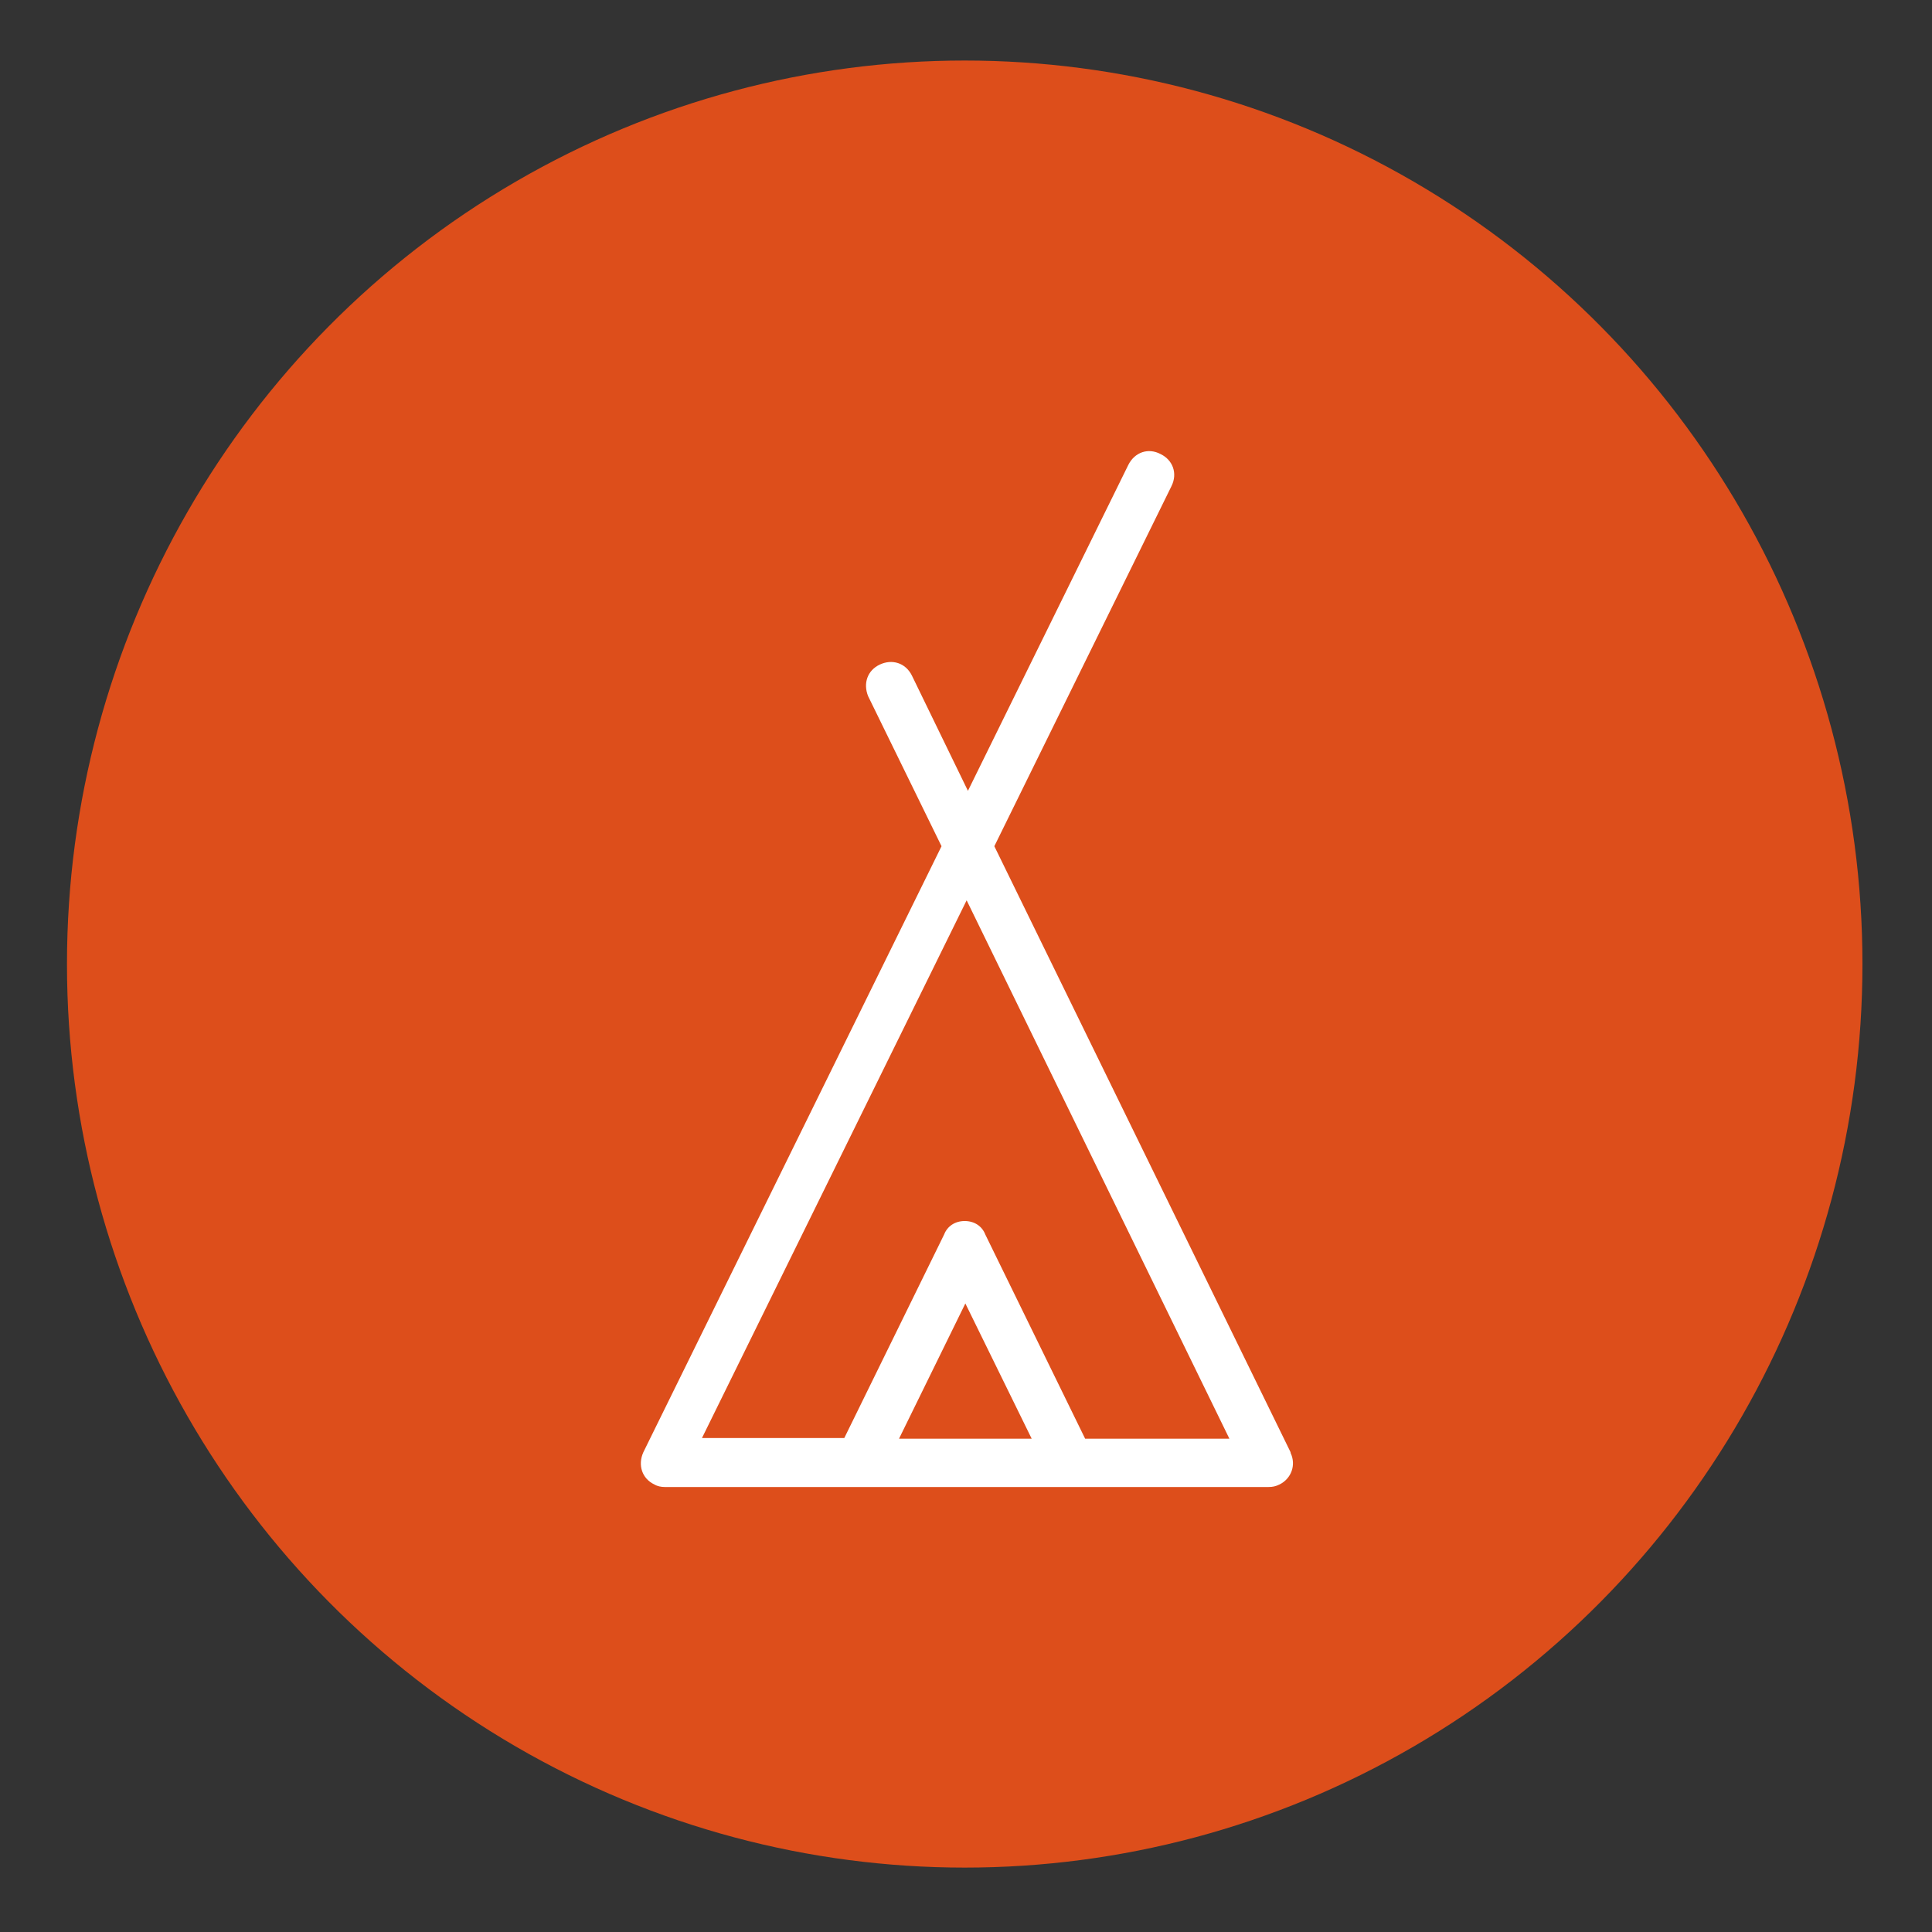
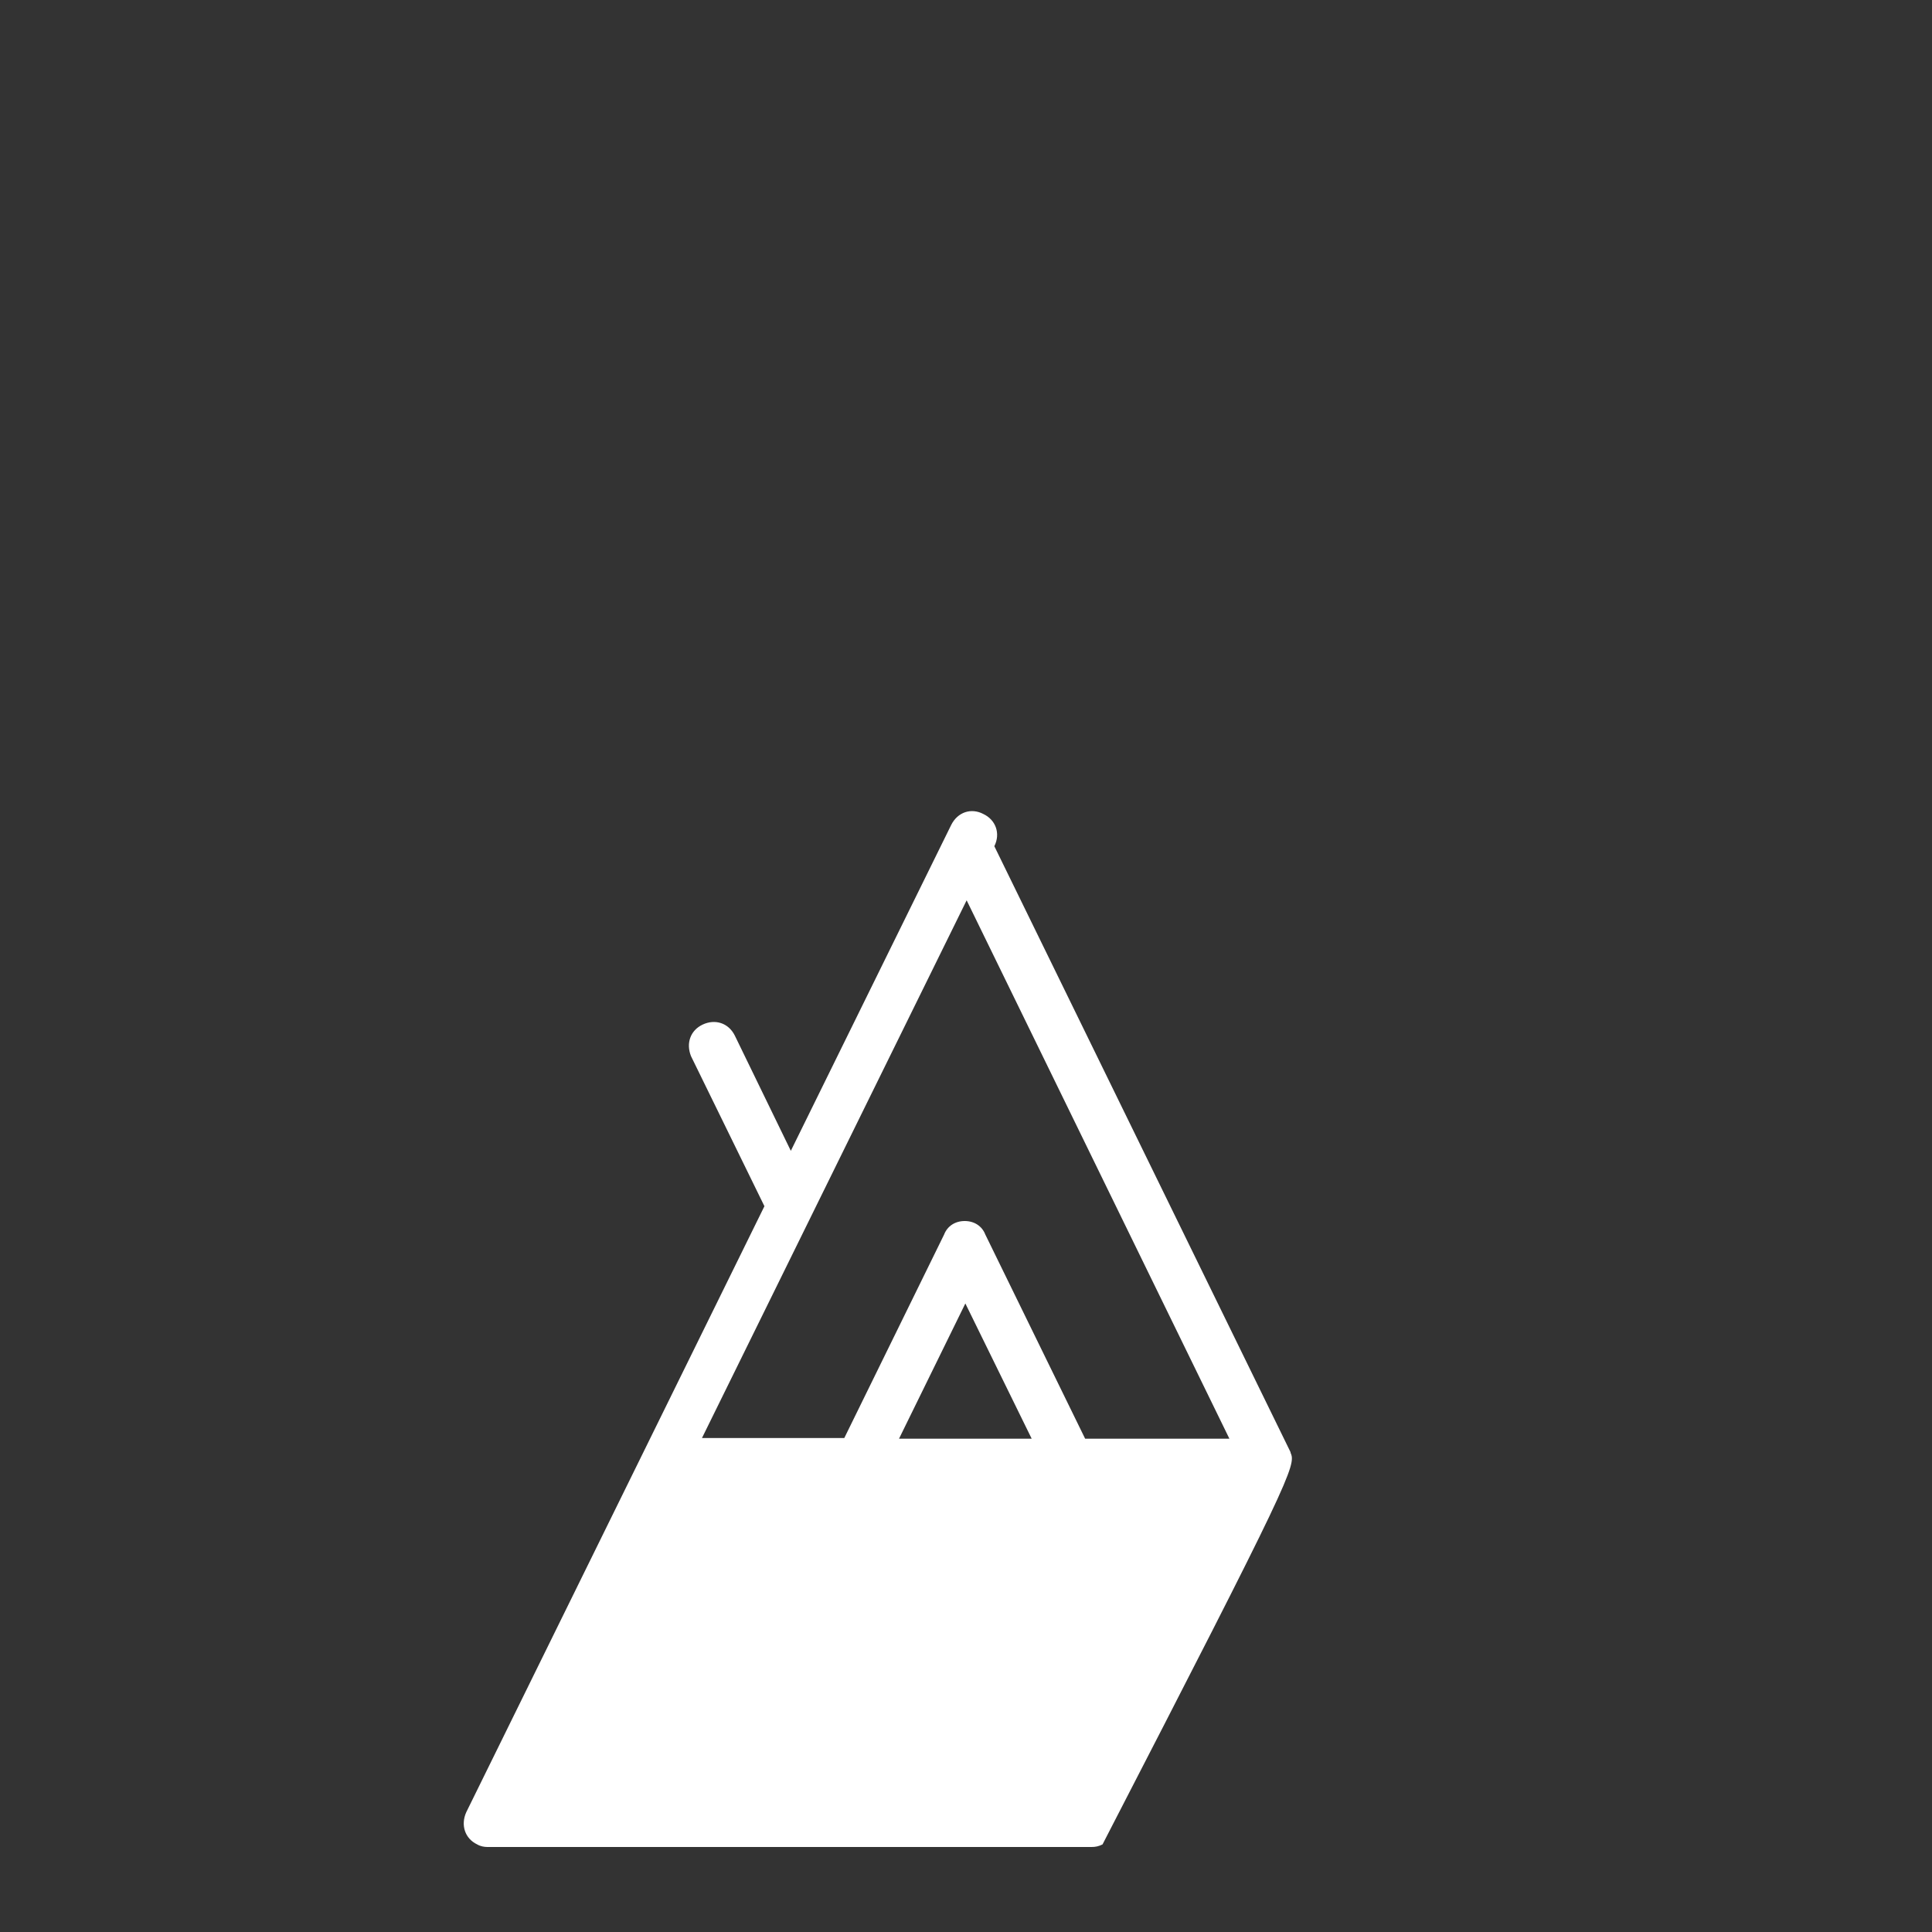
<svg xmlns="http://www.w3.org/2000/svg" version="1.1" id="Calque_1" x="0px" y="0px" viewBox="0 0 300 300" style="enable-background:new 0 0 300 300;" xml:space="preserve">
  <rect x="0" y="0" width="300" height="300" fill="#333333" stroke="none" />
  <style type="text/css">
	.st0{fill:#DD4E1B;}
	.st1{fill:#FFFFFF;}
</style>
  <g>
-     <ellipse class="st0" cx="149.8" cy="149.7" rx="139.4" ry="140.3" />
-   </g>
-   <path class="st1" d="M200.4,225.6L200.4,225.6L200.4,225.6c0-0.1,0-0.1,0-0.1l0,0l-46-94.1l27.5-55.9l0,0c1-2,0.2-4.1-1.7-5  c-1.9-1-4-0.3-5,1.7l0,0l-24.9,50.6l-8.7-17.9l0,0c-1-2-3.1-2.6-5-1.7c-1.9,0.9-2.6,2.9-1.8,4.9l0,0l11.4,23.3l-46.3,94.1l0,0  c-0.9,2-0.2,4.1,1.7,5c0.5,0.3,1.1,0.4,1.6,0.4v0l60.8,0l0,0l0,0l33,0v0c0.6,0,1.1-0.1,1.7-0.4C200.5,229.6,201.3,227.5,200.4,225.6  z M190.9,223.4l-22.4,0L153,191.7l0,0c-0.5-1.3-1.7-2.1-3.2-2.1c-1.5,0-2.7,0.8-3.2,2.1l0,0l-15.5,31.6l-22.1,0l41.1-83.5  L190.9,223.4z M139.6,223.4l10.3-21l10.3,21L139.6,223.4z" />
+     </g>
+   <path class="st1" d="M200.4,225.6L200.4,225.6L200.4,225.6c0-0.1,0-0.1,0-0.1l0,0l-46-94.1l0,0c1-2,0.2-4.1-1.7-5  c-1.9-1-4-0.3-5,1.7l0,0l-24.9,50.6l-8.7-17.9l0,0c-1-2-3.1-2.6-5-1.7c-1.9,0.9-2.6,2.9-1.8,4.9l0,0l11.4,23.3l-46.3,94.1l0,0  c-0.9,2-0.2,4.1,1.7,5c0.5,0.3,1.1,0.4,1.6,0.4v0l60.8,0l0,0l0,0l33,0v0c0.6,0,1.1-0.1,1.7-0.4C200.5,229.6,201.3,227.5,200.4,225.6  z M190.9,223.4l-22.4,0L153,191.7l0,0c-0.5-1.3-1.7-2.1-3.2-2.1c-1.5,0-2.7,0.8-3.2,2.1l0,0l-15.5,31.6l-22.1,0l41.1-83.5  L190.9,223.4z M139.6,223.4l10.3-21l10.3,21L139.6,223.4z" />
</svg>